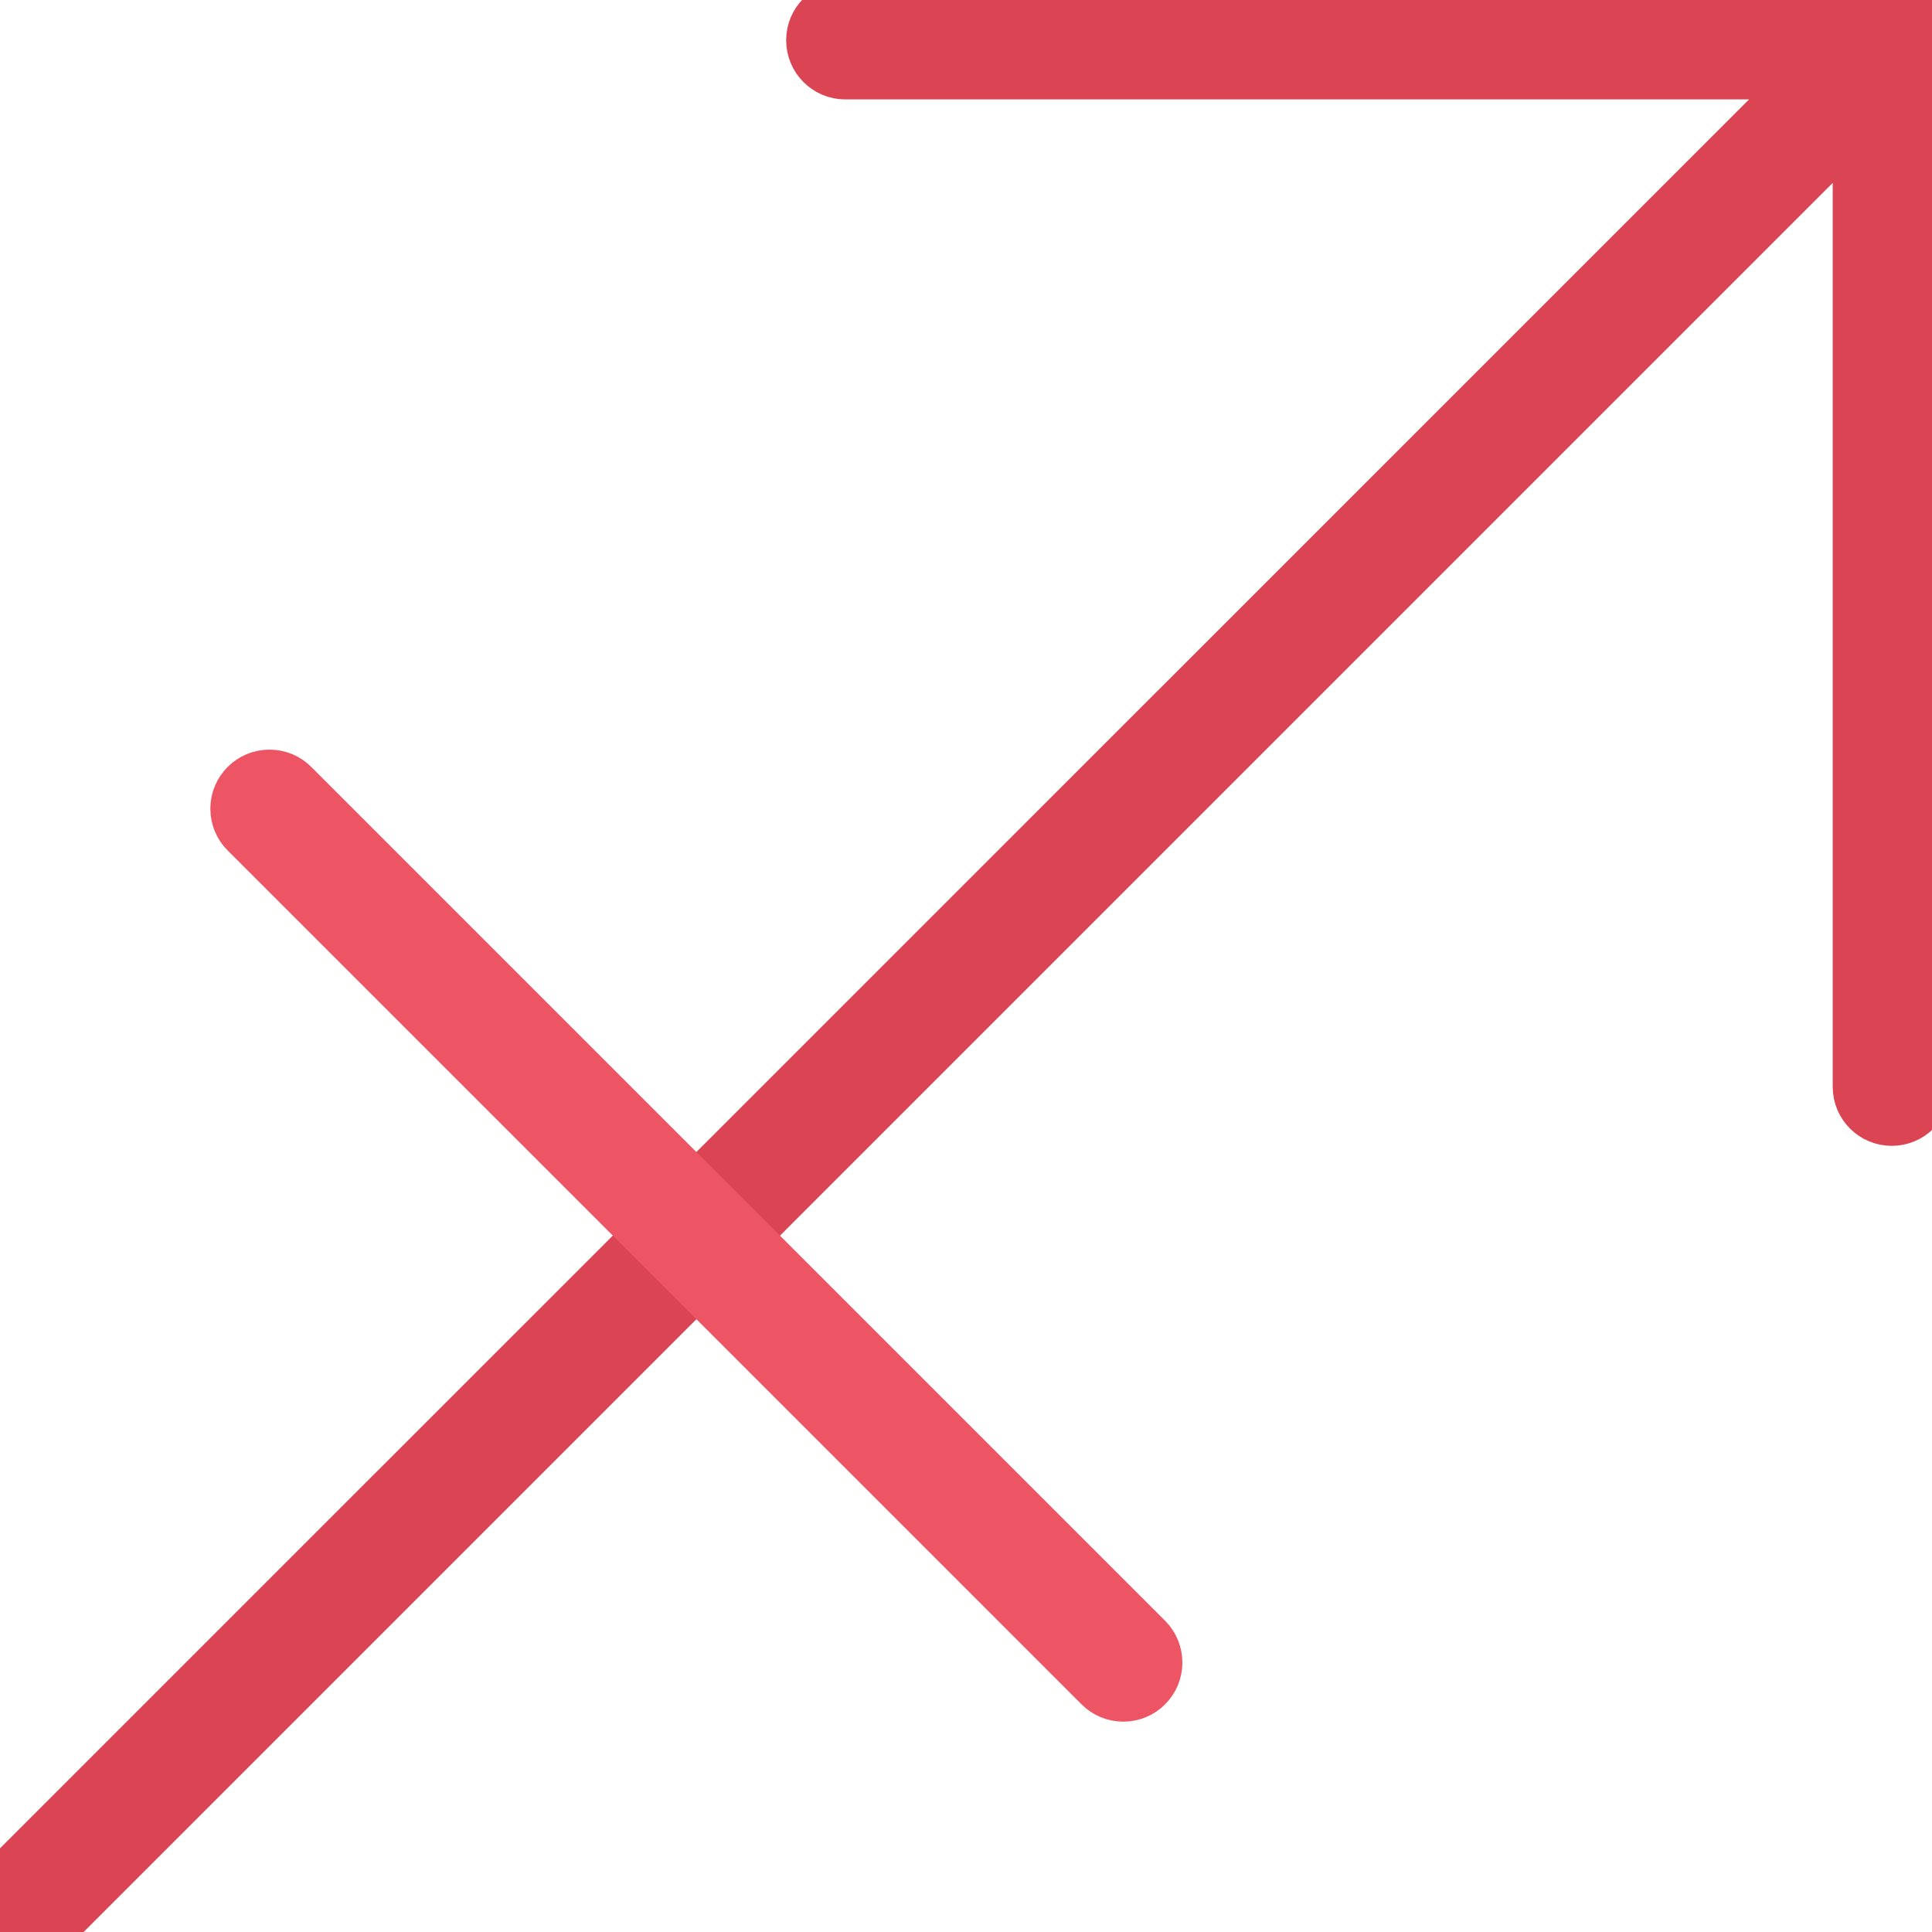
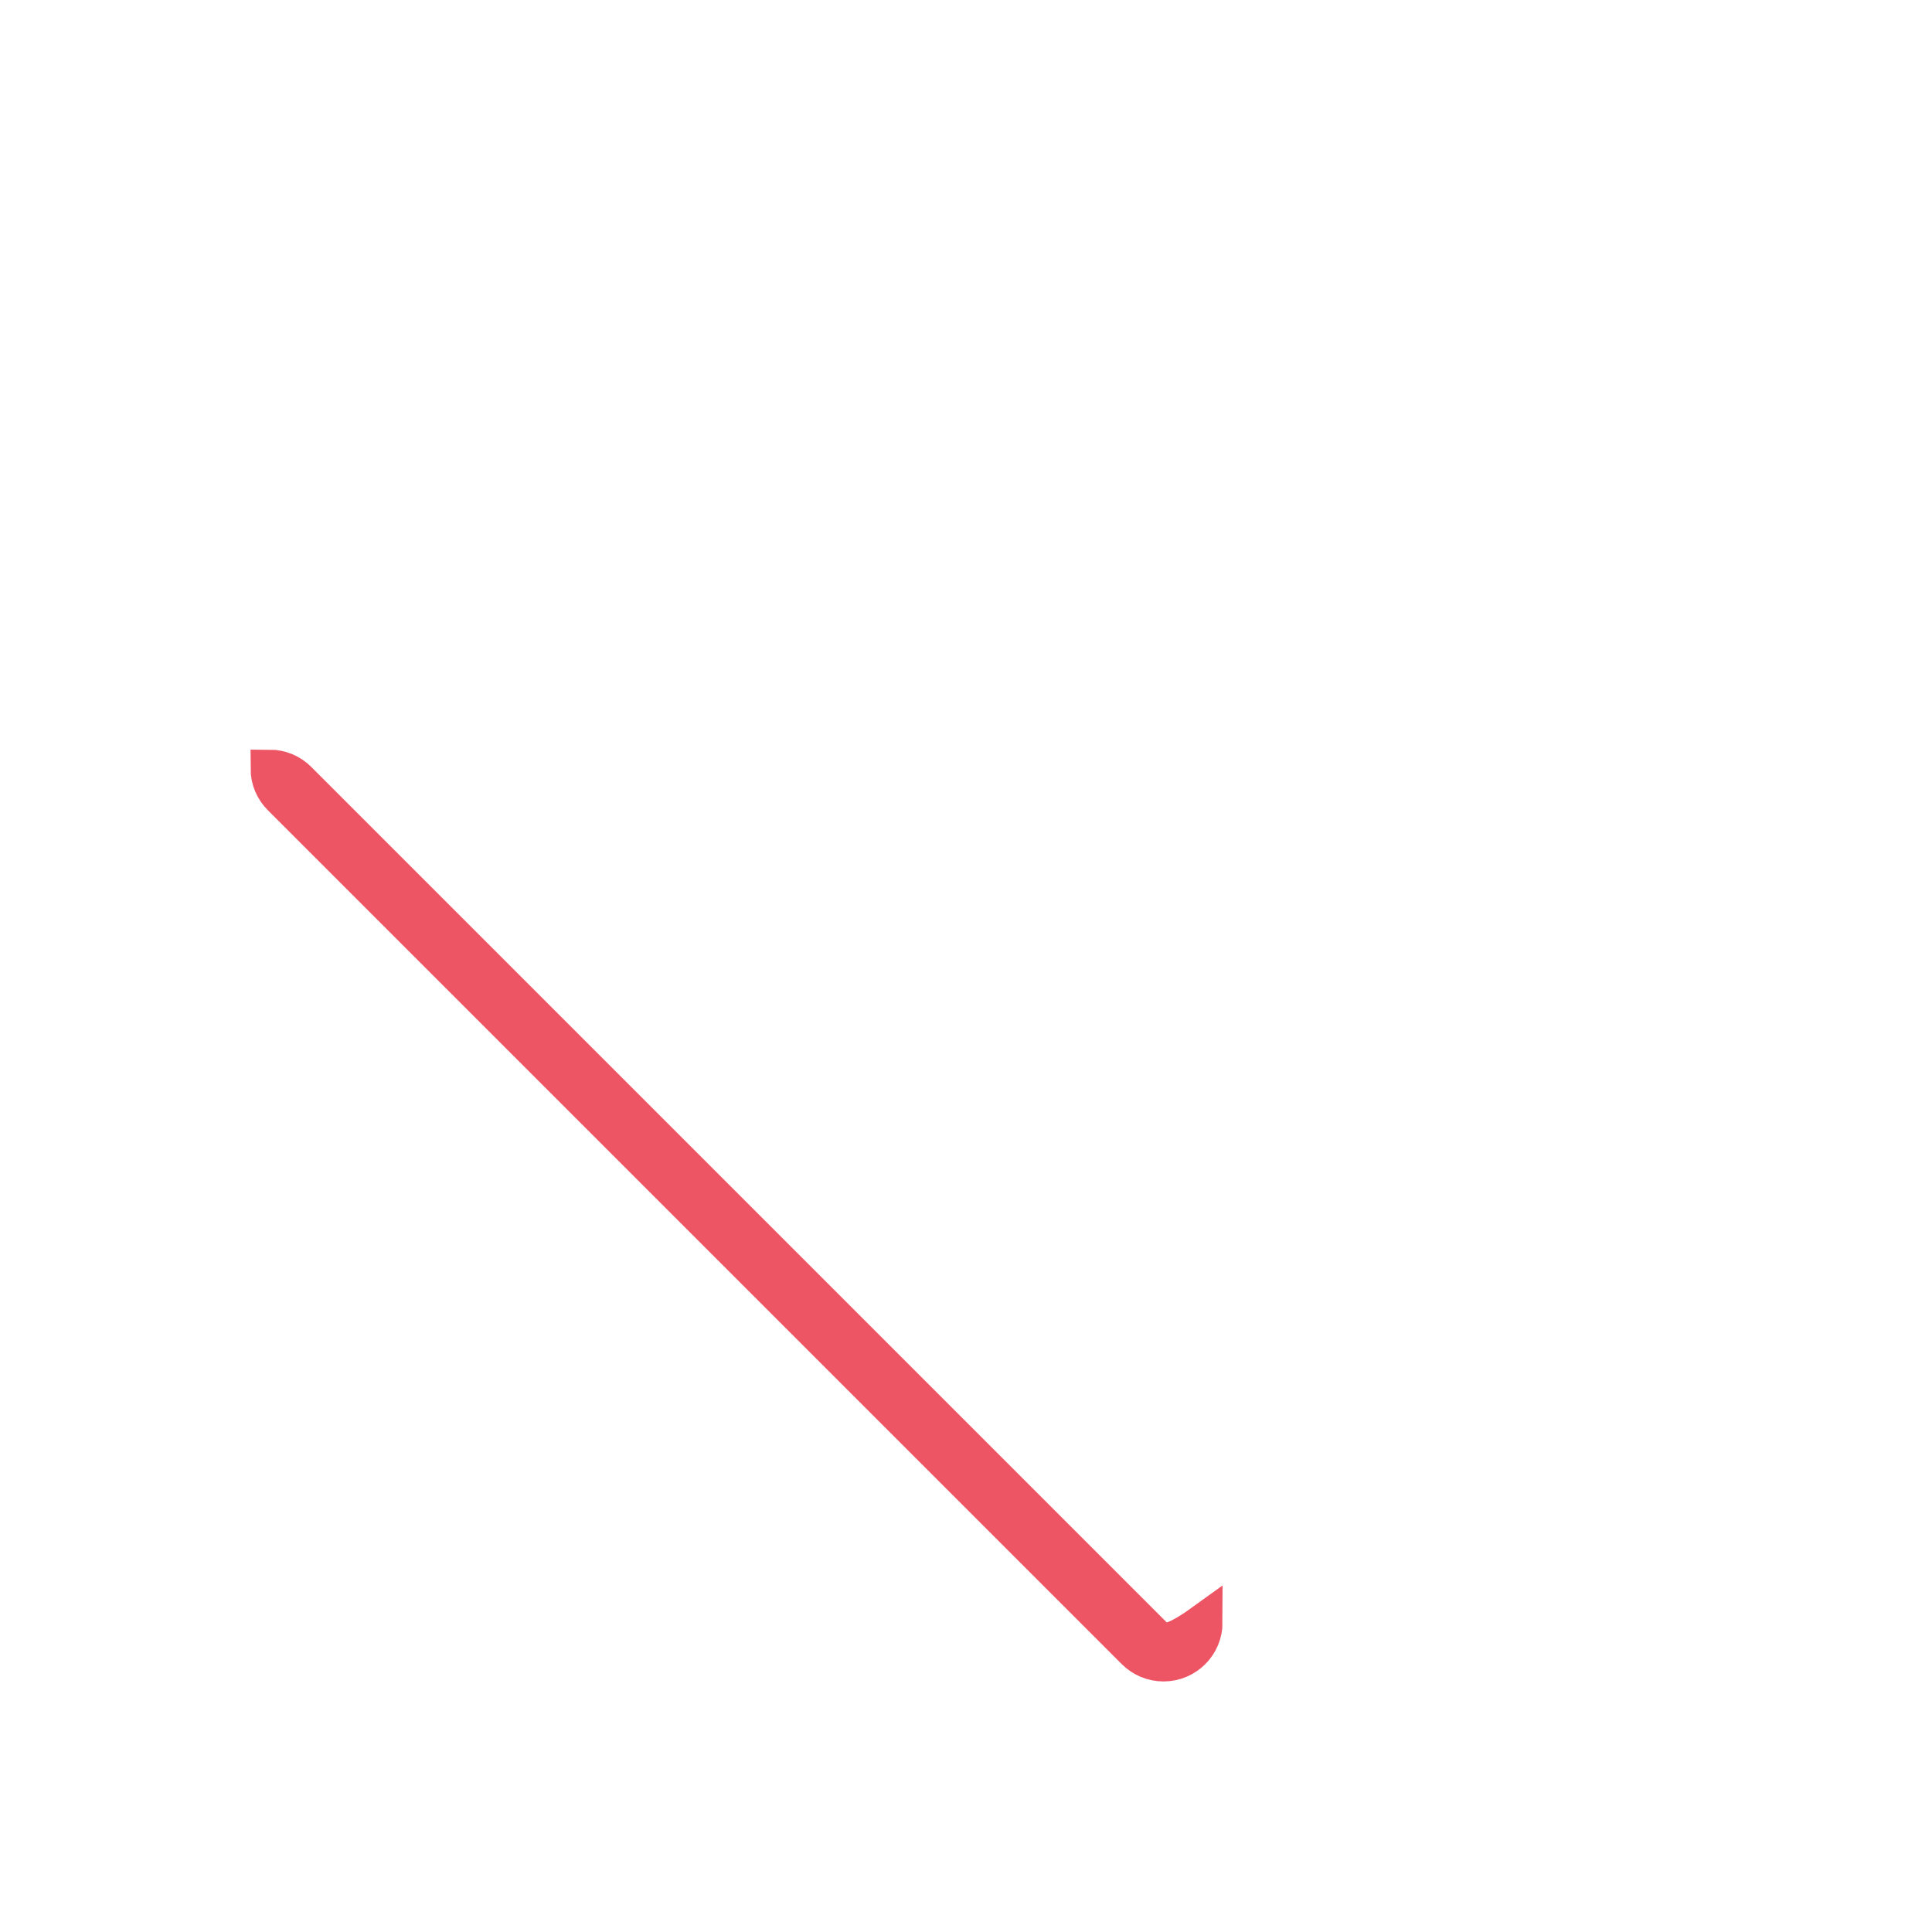
<svg xmlns="http://www.w3.org/2000/svg" height="800px" width="800px" version="1.1" id="Layer_1" viewBox="0 0 511.992 511.992" xml:space="preserve">
-   <path style="fill:#DA4453; stroke:#DA4453; stroke-width:10;" d="M501.336,0H223.992c-5.875,0-10.656,4.781-10.656,10.656c0,5.906,4.781,10.688,10.656,10.688h251.594  L3.117,493.781c-4.156,4.172-4.156,10.938,0,15.094c4.188,4.156,10.938,4.156,15.094,0L490.68,36.406V288  c0,5.891,4.75,10.656,10.656,10.656c5.875,0,10.656-4.766,10.656-10.656V10.656C511.992,4.781,507.211,0,501.336,0z" />
-   <path style="fill:#ED5565; stroke:#ED5565; stroke-width:10;" d="M305.242,433.062L78.961,206.781c-1.938-1.938-4.594-3.125-7.562-3.125  c-5.875,0-10.656,4.766-10.656,10.656c0,2.938,1.188,5.609,3.125,7.531l226.281,226.281c1.938,1.938,4.594,3.125,7.531,3.125  c5.906,0,10.656-4.781,10.656-10.656C308.336,437.641,307.148,434.969,305.242,433.062z" />
+   <path style="fill:#ED5565; stroke:#ED5565; stroke-width:10;" d="M305.242,433.062L78.961,206.781c-1.938-1.938-4.594-3.125-7.562-3.125  c0,2.938,1.188,5.609,3.125,7.531l226.281,226.281c1.938,1.938,4.594,3.125,7.531,3.125  c5.906,0,10.656-4.781,10.656-10.656C308.336,437.641,307.148,434.969,305.242,433.062z" />
</svg>